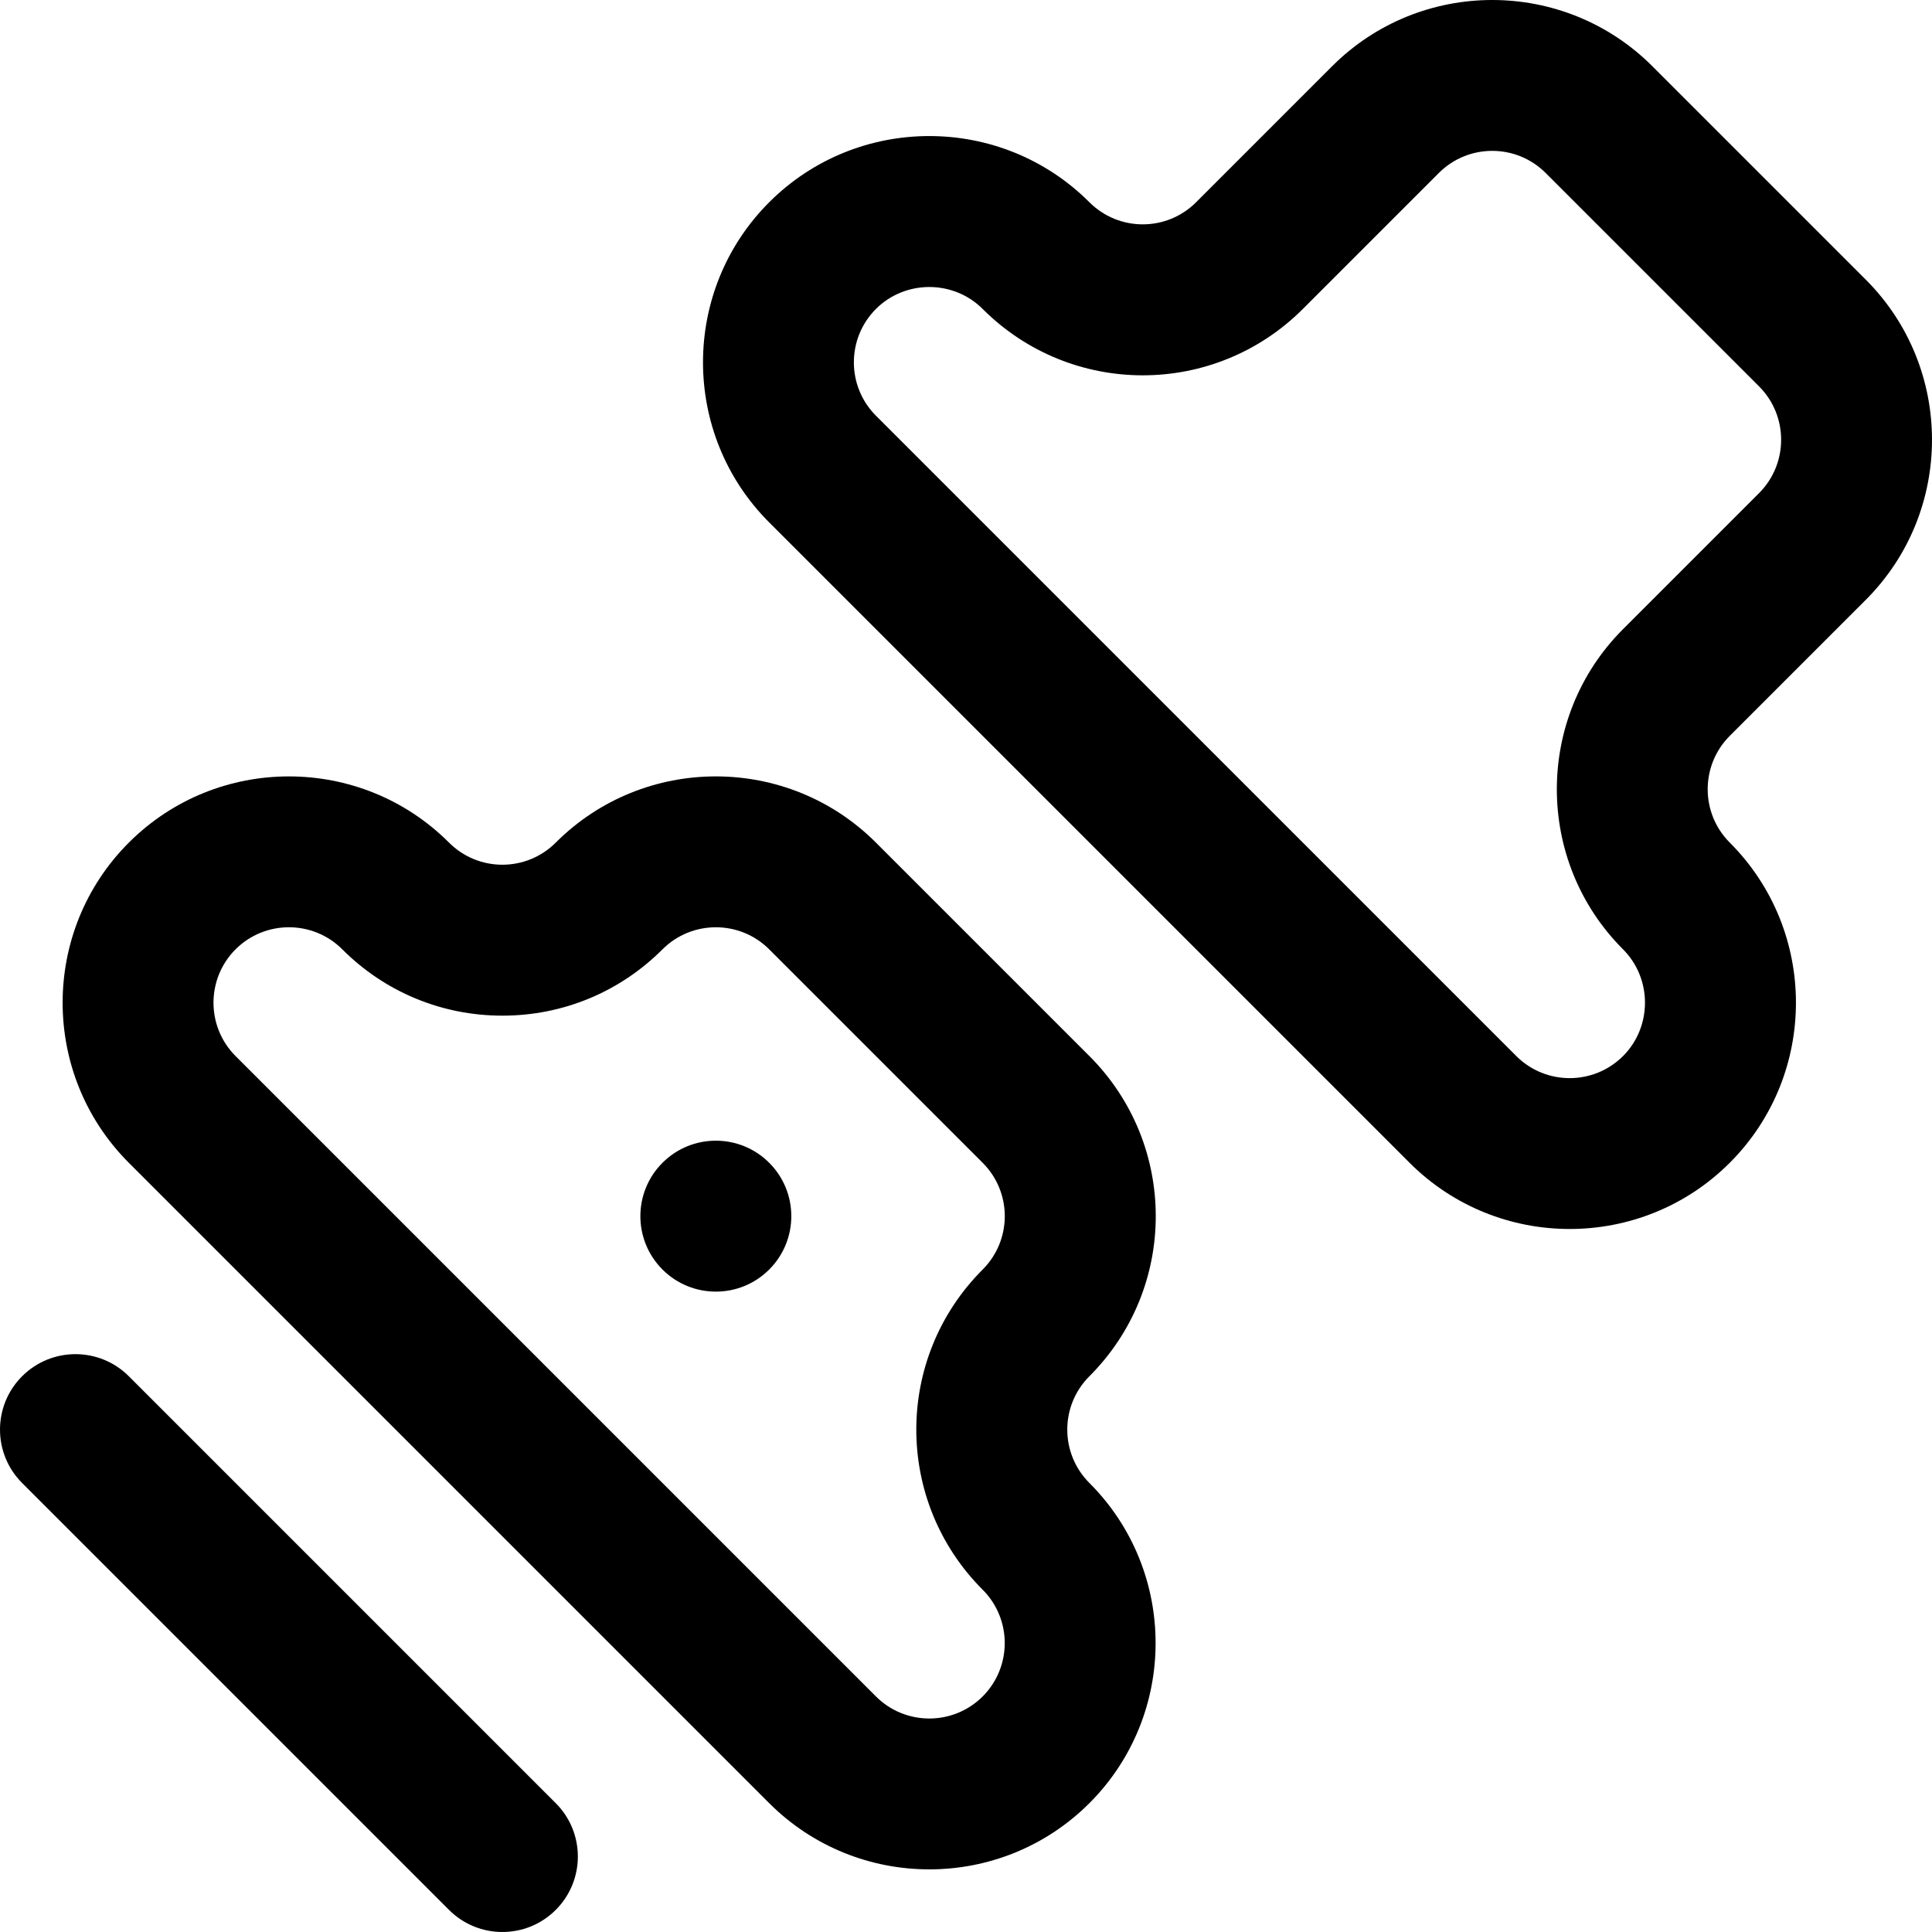
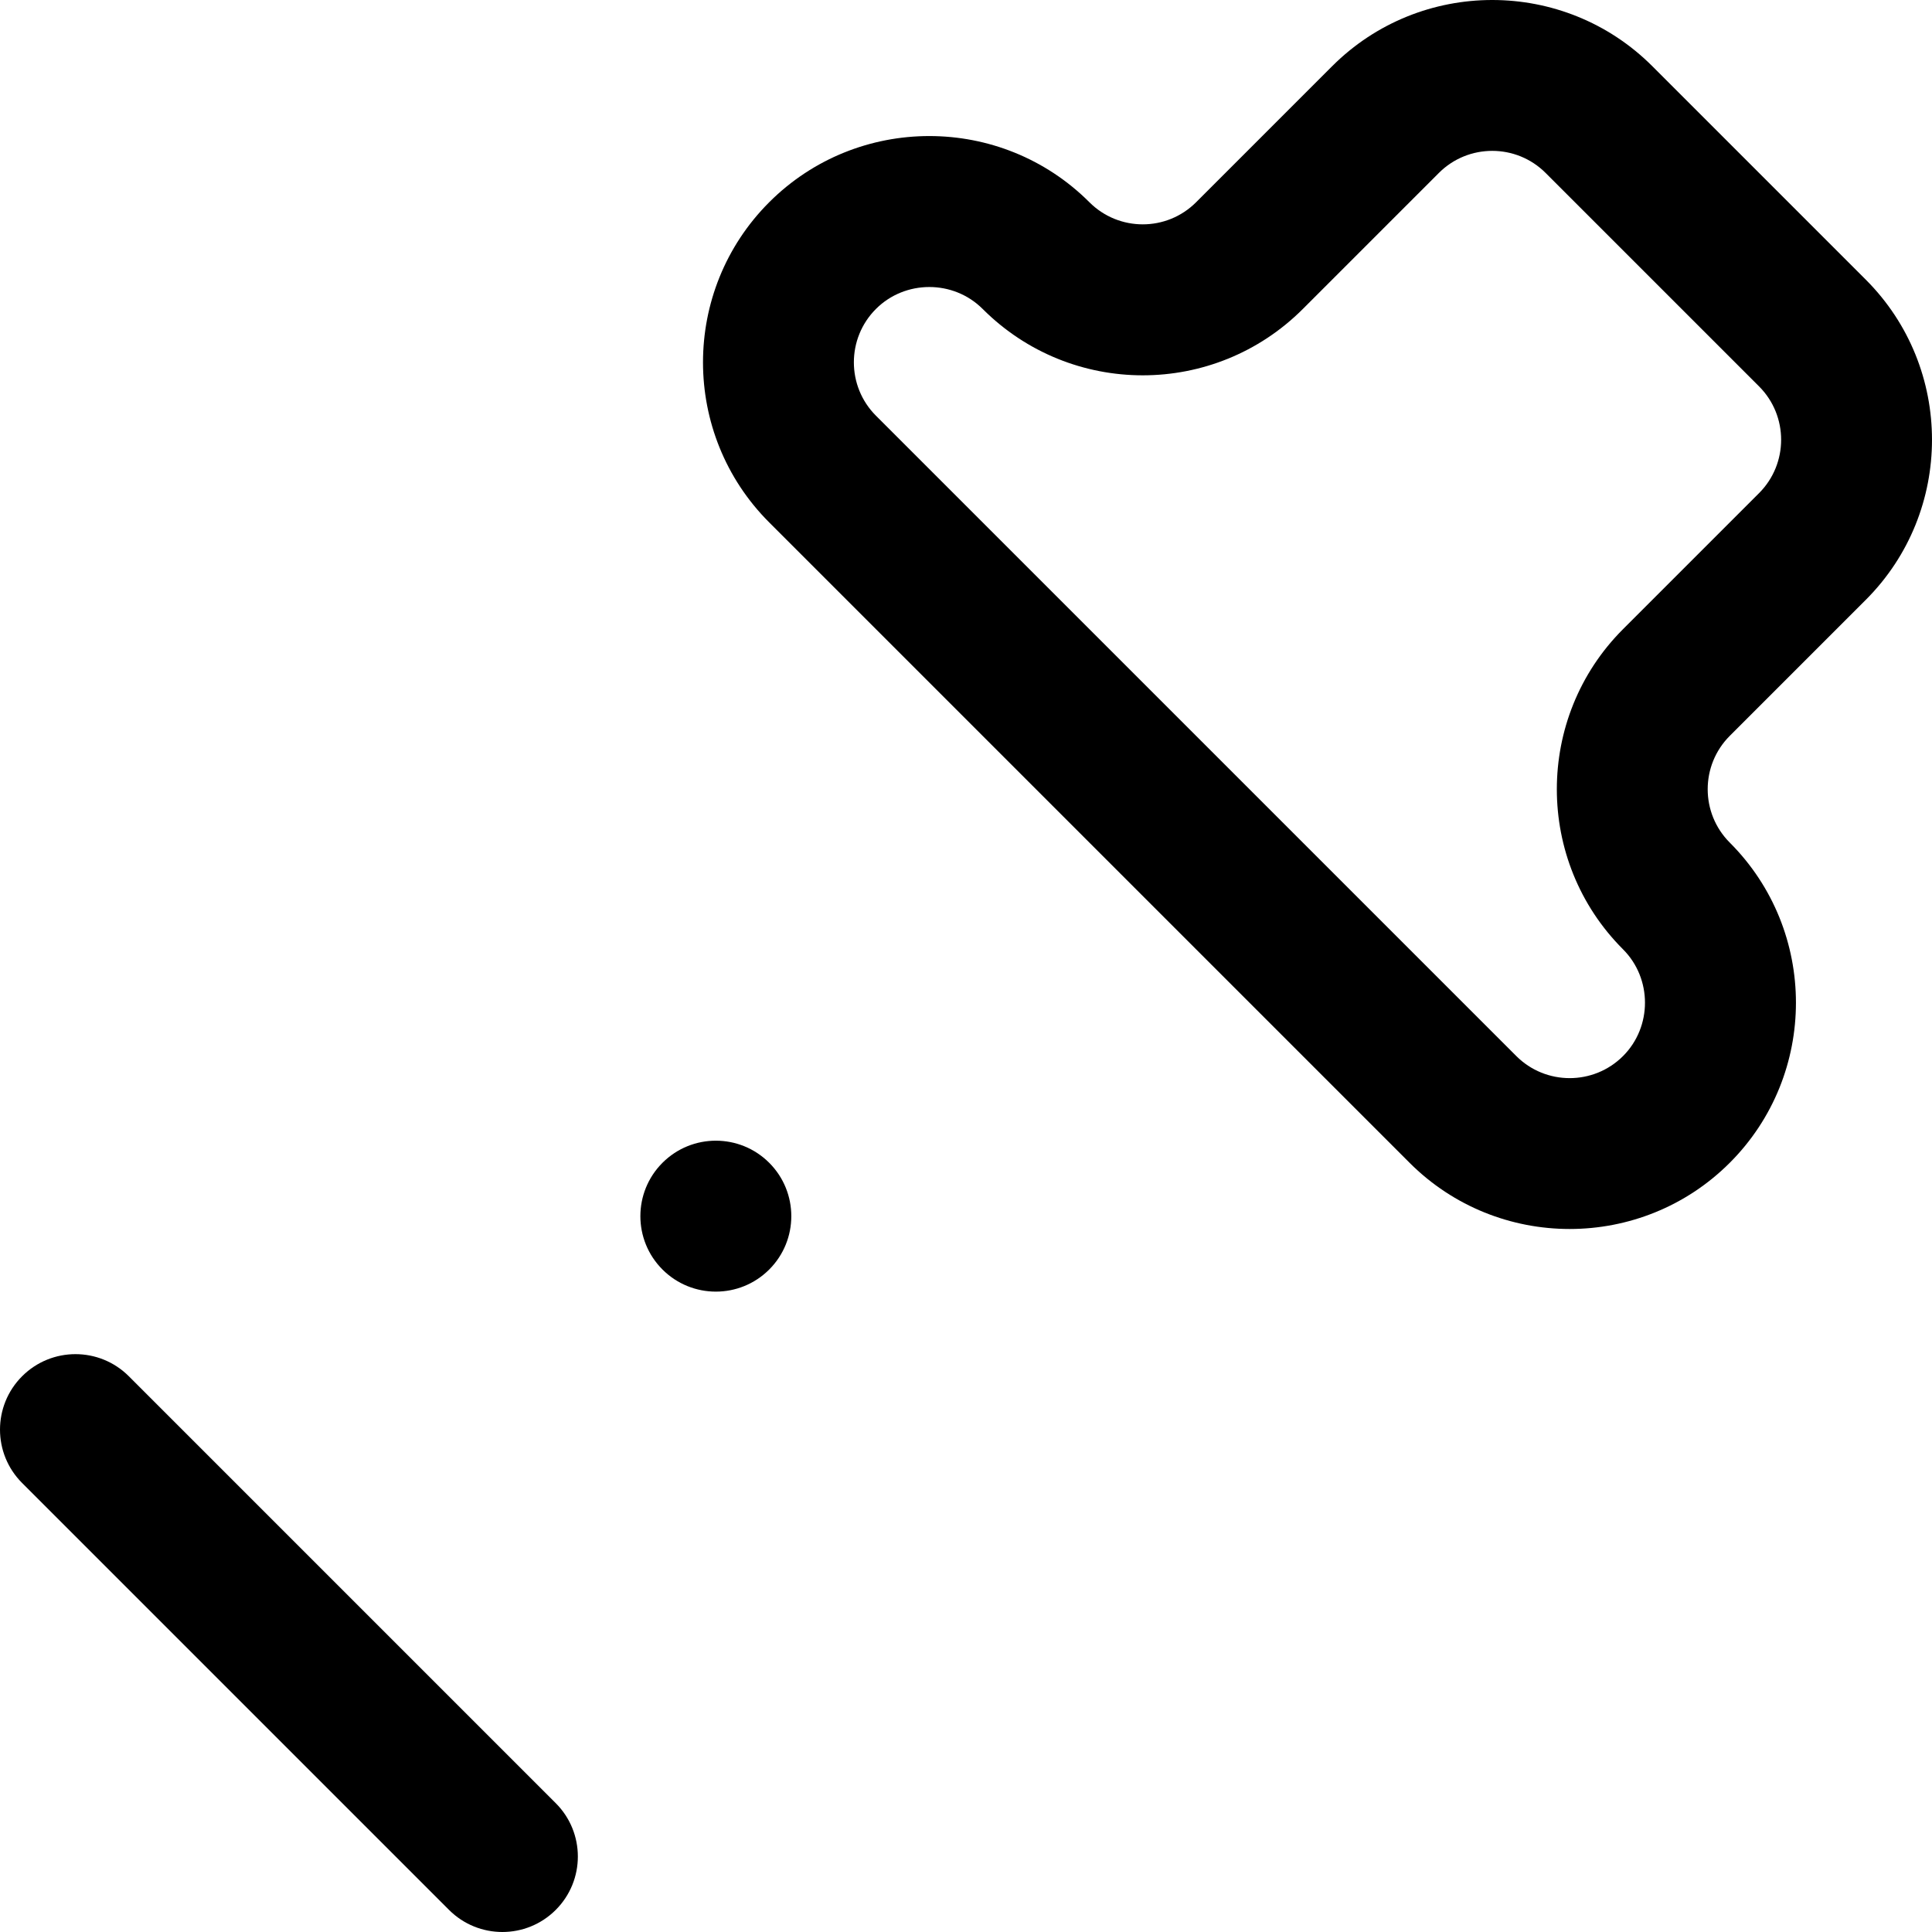
<svg xmlns="http://www.w3.org/2000/svg" id="Capa_1" enable-background="new 0 0 512 512" height="512" viewBox="0 0 512 512" width="512">
  <g>
    <path d="m203.848 308.152c-7.81-7.811-20.474-7.811-28.284 0s-7.811 20.474 0 28.284 20.474 7.811 28.284 0 7.81-20.473 0-28.284z" />
-     <path d="m288.701 279.868-56.569-56.569c-23.394-23.394-61.458-23.395-84.853 0-7.817 7.816-20.468 7.817-28.284 0-23.395-23.393-61.458-23.393-84.853 0-23.394 23.394-23.394 61.459 0 84.853l169.706 169.706c23.393 23.394 61.458 23.394 84.854 0 23.393-23.394 23.393-61.459-.001-84.854-7.814-7.813-7.818-20.466.001-28.284 23.447-23.448 23.45-61.401-.001-84.852zm-28.284 141.421c7.798 7.798 7.798 20.487 0 28.285s-20.487 7.798-28.285 0l-169.706-169.706c-7.798-7.798-7.798-20.486 0-28.284 7.796-7.796 20.486-7.8 28.284 0 11.333 11.333 26.4 17.574 42.427 17.574 16.026 0 31.094-6.241 42.426-17.573 7.798-7.798 20.486-7.798 28.284 0l56.569 56.569c7.816 7.814 7.817 20.466 0 28.284-23.447 23.446-23.451 61.401.001 84.851z" />
    <path d="m118.995 506.142c7.81 7.81 20.473 7.811 28.284 0s7.811-20.474 0-28.284l-113.137-113.137c-7.811-7.811-20.474-7.811-28.284 0s-7.811 20.474 0 28.284z" />
-     <path d="m437.887 17.546c-23.395-23.395-61.46-23.393-84.854 0l-36.048 36.048c-7.816 7.816-20.466 7.817-28.283 0-23.387-23.386-61.467-23.386-84.854 0-23.393 23.394-23.393 61.459 0 84.853l169.706 169.706c23.393 23.391 61.457 23.394 84.852 0 23.386-23.385 23.388-61.467.001-84.854-7.798-7.798-7.798-20.486-.001-28.284l36.05-36.049c23.393-23.394 23.393-61.458 0-84.853zm28.284 113.136-36.05 36.049c-23.393 23.394-23.393 61.458.001 84.853 7.752 7.752 7.753 20.531-.001 28.284-7.796 7.797-20.485 7.799-28.283 0l-169.706-169.705c-7.798-7.798-7.798-20.487 0-28.285 7.737-7.737 20.517-7.768 28.285 0 23.448 23.448 61.401 23.451 84.853 0l36.048-36.048c7.796-7.797 20.486-7.798 28.284 0l56.568 56.568c7.798 7.798 7.798 20.486.001 28.284z" />
+     <path d="m437.887 17.546c-23.395-23.395-61.46-23.393-84.854 0l-36.048 36.048c-7.816 7.816-20.466 7.817-28.283 0-23.387-23.386-61.467-23.386-84.854 0-23.393 23.394-23.393 61.459 0 84.853l169.706 169.706c23.393 23.391 61.457 23.394 84.852 0 23.386-23.385 23.388-61.467.001-84.854-7.798-7.798-7.798-20.486-.001-28.284l36.05-36.049c23.393-23.394 23.393-61.458 0-84.853zm28.284 113.136-36.05 36.049c-23.393 23.394-23.393 61.458.001 84.853 7.752 7.752 7.753 20.531-.001 28.284-7.796 7.797-20.485 7.799-28.283 0l-169.706-169.705c-7.798-7.798-7.798-20.487 0-28.285 7.737-7.737 20.517-7.768 28.285 0 23.448 23.448 61.401 23.451 84.853 0l36.048-36.048c7.796-7.797 20.486-7.798 28.284 0l56.568 56.568c7.798 7.798 7.798 20.486.001 28.284" />
  </g>
</svg>